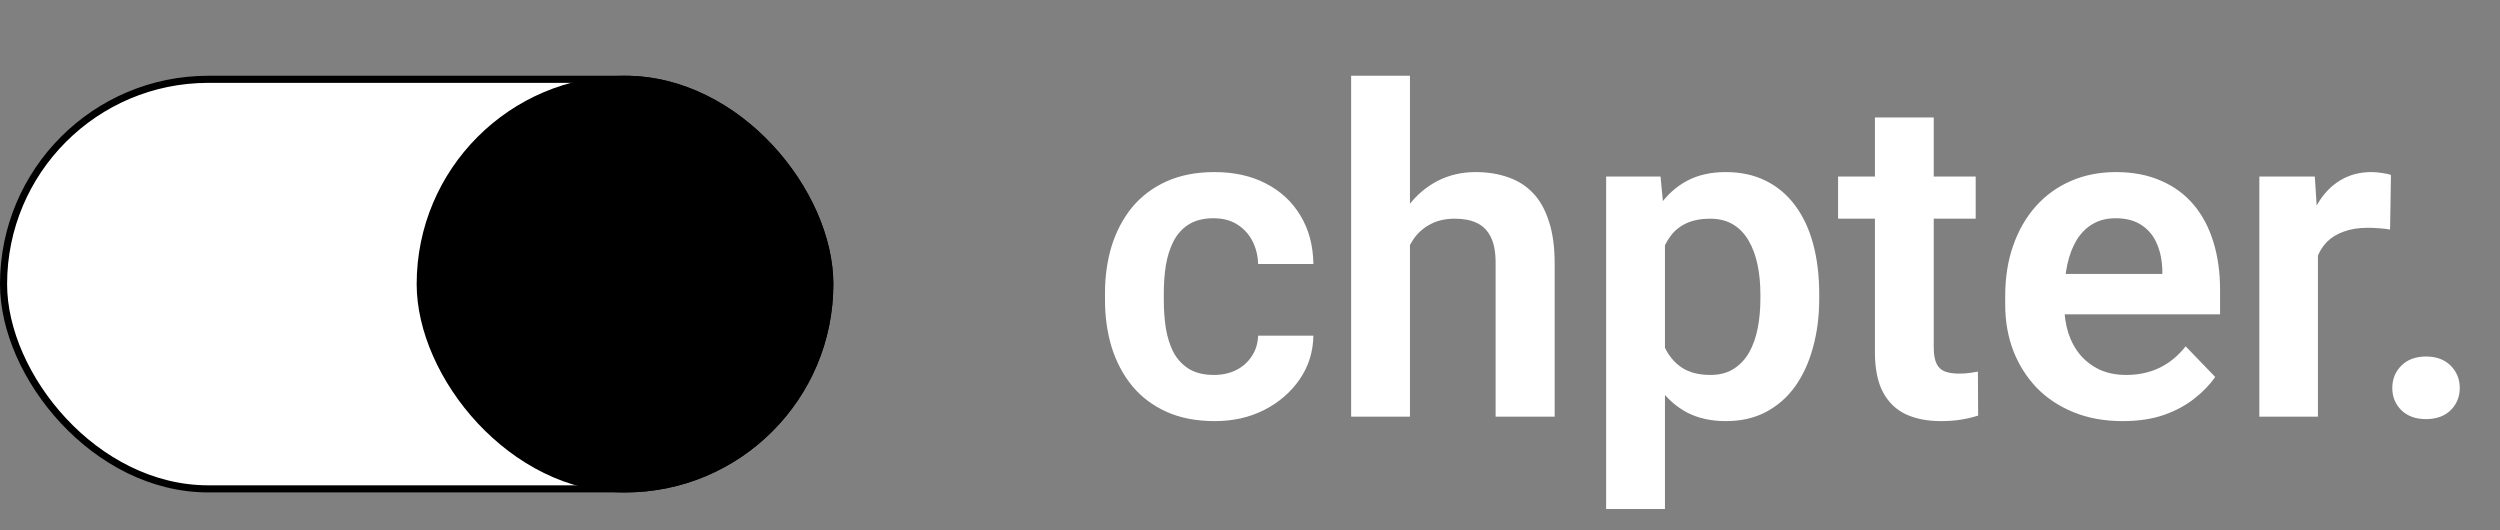
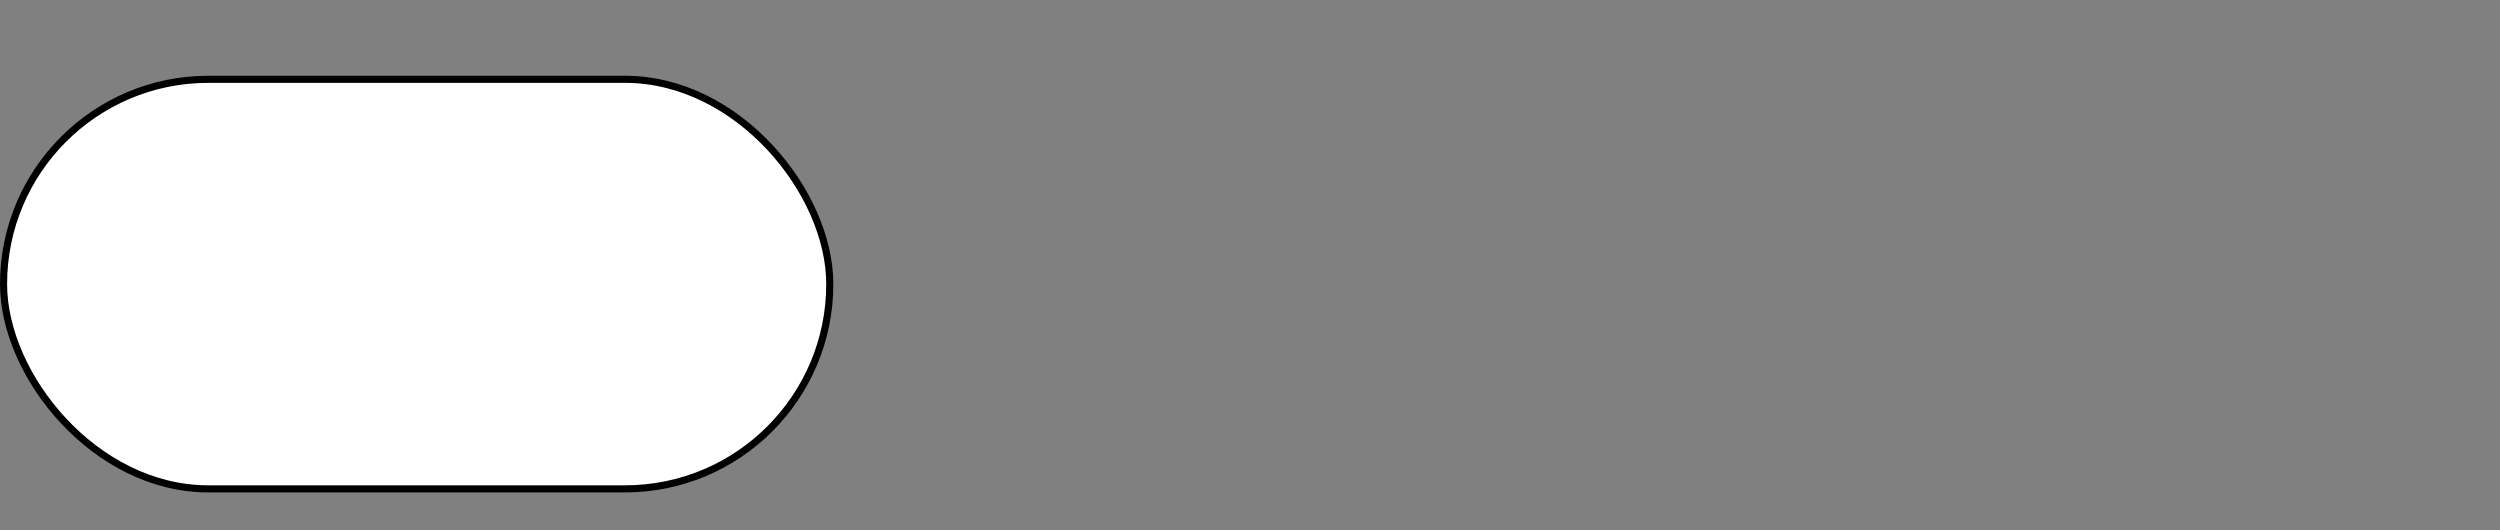
<svg xmlns="http://www.w3.org/2000/svg" width="264" height="56" viewBox="0 0 264 56" fill="none">
  <rect x="0" y="0" width="264" height="56" fill="#808080" stroke="none" />
-   <path d="M128.195 39.594C129.07 39.594 129.852 39.422 130.539 39.078C131.227 38.734 131.773 38.25 132.18 37.625C132.602 37 132.828 36.273 132.859 35.445H138.695C138.664 37.164 138.18 38.703 137.242 40.062C136.305 41.422 135.055 42.5 133.492 43.297C131.945 44.078 130.211 44.469 128.289 44.469C126.336 44.469 124.633 44.141 123.18 43.484C121.727 42.828 120.516 41.914 119.547 40.742C118.594 39.57 117.875 38.211 117.391 36.664C116.922 35.117 116.688 33.461 116.688 31.695V30.945C116.688 29.18 116.922 27.523 117.391 25.977C117.875 24.43 118.594 23.07 119.547 21.898C120.516 20.727 121.727 19.812 123.18 19.156C124.633 18.5 126.328 18.172 128.266 18.172C130.312 18.172 132.109 18.57 133.656 19.367C135.219 20.164 136.438 21.289 137.312 22.742C138.203 24.195 138.664 25.906 138.695 27.875H132.859C132.828 26.969 132.625 26.156 132.25 25.438C131.875 24.719 131.344 24.141 130.656 23.703C129.969 23.266 129.133 23.047 128.148 23.047C127.102 23.047 126.227 23.266 125.523 23.703C124.836 24.141 124.297 24.742 123.906 25.508C123.531 26.258 123.266 27.102 123.109 28.039C122.969 28.961 122.898 29.93 122.898 30.945V31.695C122.898 32.727 122.969 33.711 123.109 34.648C123.266 35.586 123.531 36.43 123.906 37.18C124.297 37.914 124.836 38.5 125.523 38.938C126.227 39.375 127.117 39.594 128.195 39.594ZM148.891 8V44H142.68V8H148.891ZM147.906 30.406H146.078C146.078 28.641 146.312 27.016 146.781 25.531C147.25 24.047 147.914 22.758 148.773 21.664C149.633 20.555 150.656 19.695 151.844 19.086C153.047 18.477 154.375 18.172 155.828 18.172C157.078 18.172 158.211 18.352 159.227 18.711C160.258 19.055 161.141 19.609 161.875 20.375C162.609 21.141 163.172 22.141 163.562 23.375C163.969 24.594 164.172 26.078 164.172 27.828V44H157.938V27.781C157.938 26.609 157.766 25.688 157.422 25.016C157.078 24.328 156.586 23.836 155.945 23.539C155.32 23.242 154.547 23.094 153.625 23.094C152.625 23.094 151.766 23.289 151.047 23.68C150.328 24.055 149.734 24.578 149.266 25.25C148.812 25.922 148.469 26.695 148.234 27.57C148.016 28.445 147.906 29.391 147.906 30.406ZM175.82 23.516V53.75H169.609V18.641H175.352L175.82 23.516ZM192.109 31.062V31.555C192.109 33.398 191.891 35.109 191.453 36.688C191.031 38.25 190.406 39.617 189.578 40.789C188.75 41.945 187.719 42.852 186.484 43.508C185.266 44.148 183.859 44.469 182.266 44.469C180.703 44.469 179.344 44.172 178.188 43.578C177.031 42.969 176.055 42.109 175.258 41C174.461 39.891 173.82 38.602 173.336 37.133C172.867 35.648 172.516 34.031 172.281 32.281V30.711C172.516 28.852 172.867 27.164 173.336 25.648C173.82 24.117 174.461 22.797 175.258 21.688C176.055 20.562 177.023 19.695 178.164 19.086C179.32 18.477 180.672 18.172 182.219 18.172C183.828 18.172 185.242 18.477 186.461 19.086C187.695 19.695 188.734 20.57 189.578 21.711C190.422 22.852 191.055 24.211 191.477 25.789C191.898 27.367 192.109 29.125 192.109 31.062ZM185.898 31.555V31.062C185.898 29.938 185.797 28.898 185.594 27.945C185.391 26.977 185.078 26.133 184.656 25.414C184.234 24.68 183.688 24.109 183.016 23.703C182.344 23.297 181.531 23.094 180.578 23.094C179.625 23.094 178.805 23.25 178.117 23.562C177.43 23.875 176.867 24.32 176.43 24.898C175.992 25.477 175.648 26.164 175.398 26.961C175.164 27.742 175.008 28.609 174.93 29.562V33.453C175.07 34.609 175.344 35.648 175.75 36.57C176.156 37.492 176.75 38.227 177.531 38.773C178.328 39.32 179.359 39.594 180.625 39.594C181.578 39.594 182.391 39.383 183.062 38.961C183.734 38.539 184.281 37.961 184.703 37.227C185.125 36.477 185.43 35.617 185.617 34.648C185.805 33.68 185.898 32.648 185.898 31.555ZM208.633 18.641V23.094H194.102V18.641H208.633ZM197.992 12.406H204.203V36.688C204.203 37.438 204.305 38.016 204.508 38.422C204.711 38.828 205.016 39.102 205.422 39.242C205.828 39.383 206.312 39.453 206.875 39.453C207.281 39.453 207.656 39.43 208 39.383C208.344 39.336 208.633 39.289 208.867 39.242L208.891 43.883C208.375 44.055 207.789 44.195 207.133 44.305C206.492 44.414 205.766 44.469 204.953 44.469C203.562 44.469 202.344 44.234 201.297 43.766C200.25 43.281 199.438 42.508 198.859 41.445C198.281 40.367 197.992 38.945 197.992 37.18V12.406ZM224.148 44.469C222.227 44.469 220.5 44.156 218.969 43.531C217.438 42.906 216.133 42.039 215.055 40.93C213.992 39.805 213.172 38.5 212.594 37.016C212.031 35.516 211.75 33.906 211.75 32.188V31.25C211.75 29.297 212.031 27.523 212.594 25.93C213.156 24.32 213.953 22.938 214.984 21.781C216.016 20.625 217.25 19.734 218.688 19.109C220.125 18.484 221.711 18.172 223.445 18.172C225.242 18.172 226.828 18.477 228.203 19.086C229.578 19.68 230.727 20.523 231.648 21.617C232.57 22.711 233.266 24.023 233.734 25.555C234.203 27.07 234.438 28.75 234.438 30.594V33.195H214.562V28.93H228.344V28.461C228.312 27.477 228.125 26.578 227.781 25.766C227.438 24.938 226.906 24.281 226.188 23.797C225.469 23.297 224.539 23.047 223.398 23.047C222.477 23.047 221.672 23.25 220.984 23.656C220.312 24.047 219.75 24.609 219.297 25.344C218.859 26.062 218.531 26.922 218.312 27.922C218.094 28.922 217.984 30.031 217.984 31.25V32.188C217.984 33.25 218.125 34.234 218.406 35.141C218.703 36.047 219.133 36.836 219.695 37.508C220.273 38.164 220.961 38.68 221.758 39.055C222.57 39.414 223.492 39.594 224.523 39.594C225.82 39.594 226.992 39.344 228.039 38.844C229.102 38.328 230.023 37.57 230.805 36.57L233.922 39.805C233.391 40.586 232.672 41.336 231.766 42.055C230.875 42.773 229.797 43.359 228.531 43.812C227.266 44.25 225.805 44.469 224.148 44.469ZM244.773 23.82V44H238.586V18.641H244.445L244.773 23.82ZM252.484 18.477L252.391 24.242C252.047 24.18 251.656 24.133 251.219 24.102C250.797 24.07 250.398 24.055 250.023 24.055C249.07 24.055 248.234 24.188 247.516 24.453C246.797 24.703 246.195 25.07 245.711 25.555C245.242 26.039 244.883 26.633 244.633 27.336C244.383 28.023 244.242 28.805 244.211 29.68L242.875 29.516C242.875 27.906 243.039 26.414 243.367 25.039C243.695 23.664 244.172 22.461 244.797 21.43C245.422 20.398 246.203 19.602 247.141 19.039C248.094 18.461 249.188 18.172 250.422 18.172C250.766 18.172 251.133 18.203 251.523 18.266C251.93 18.312 252.25 18.383 252.484 18.477ZM252.625 40.977C252.625 40.039 252.945 39.25 253.586 38.609C254.227 37.969 255.094 37.648 256.188 37.648C257.281 37.648 258.148 37.969 258.789 38.609C259.43 39.25 259.75 40.039 259.75 40.977C259.75 41.898 259.43 42.68 258.789 43.32C258.148 43.945 257.281 44.258 256.188 44.258C255.094 44.258 254.227 43.945 253.586 43.32C252.945 42.68 252.625 41.898 252.625 40.977Z" fill="white" />
  <rect x="0.375" y="8.375" width="87.25" height="43.25" rx="21.625" fill="white" stroke="black" stroke-width="0.75" />
-   <rect x="44" y="8" width="44" height="44" rx="22" fill="black" />
</svg>